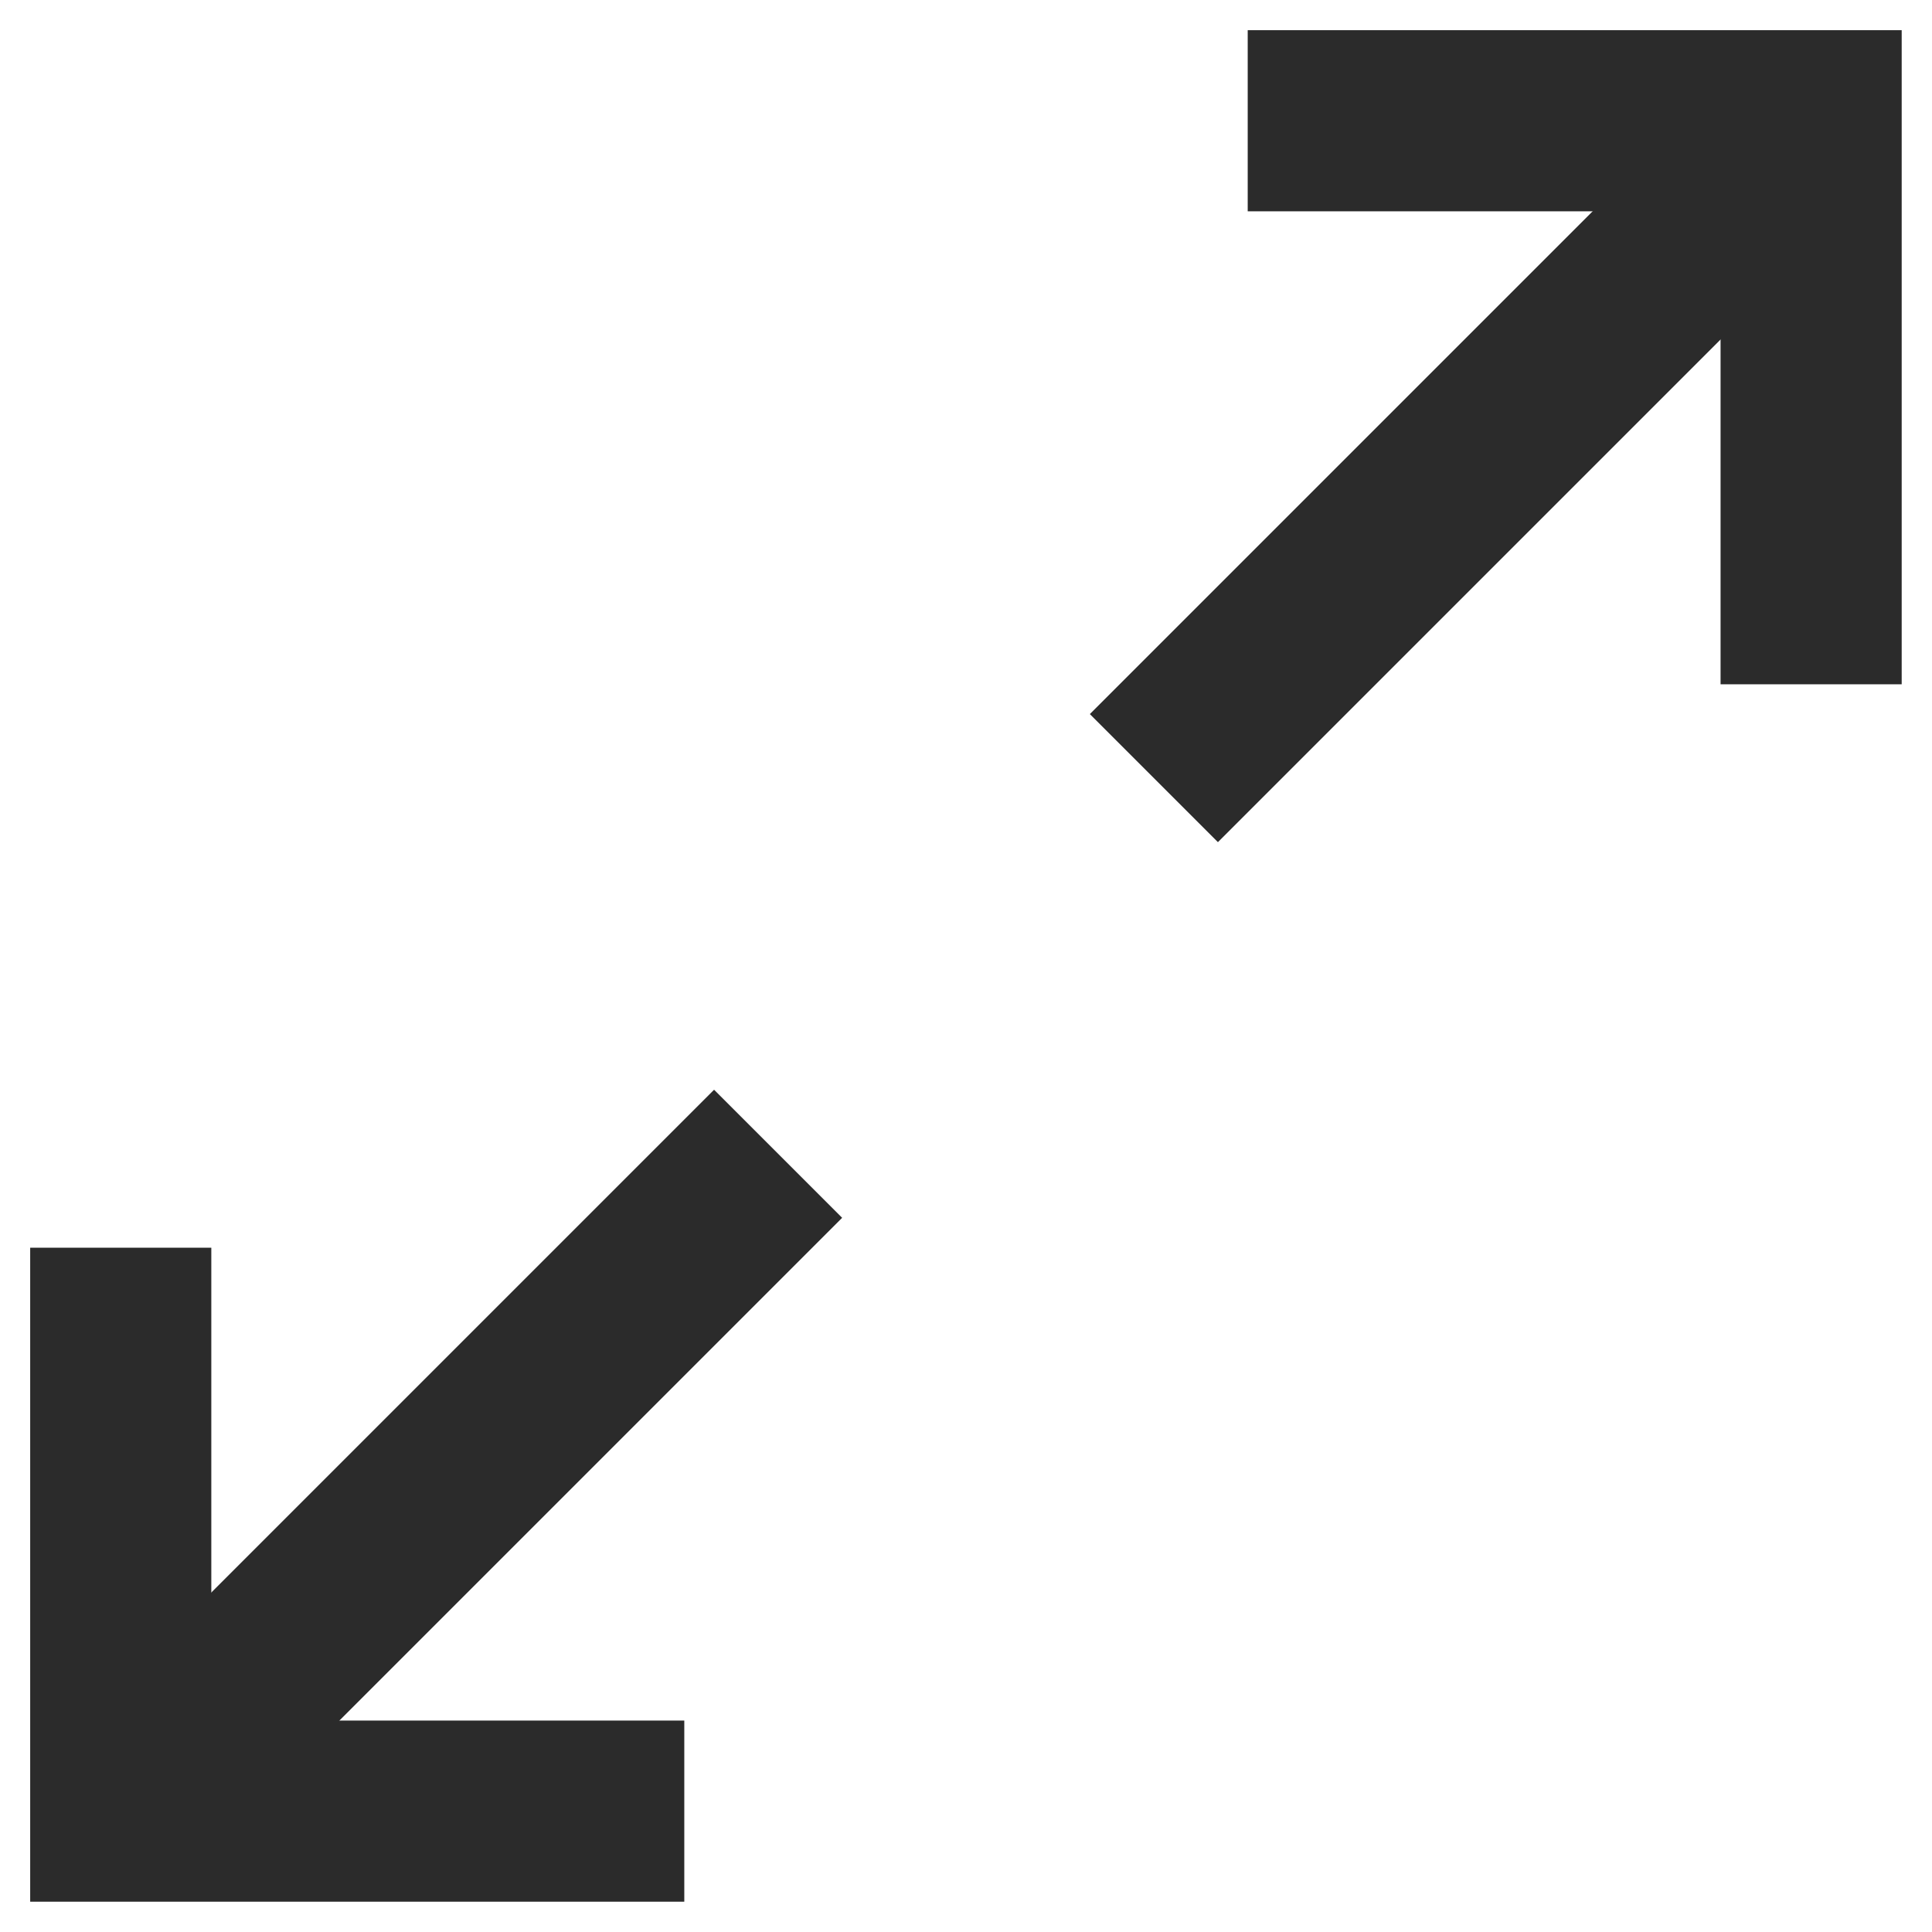
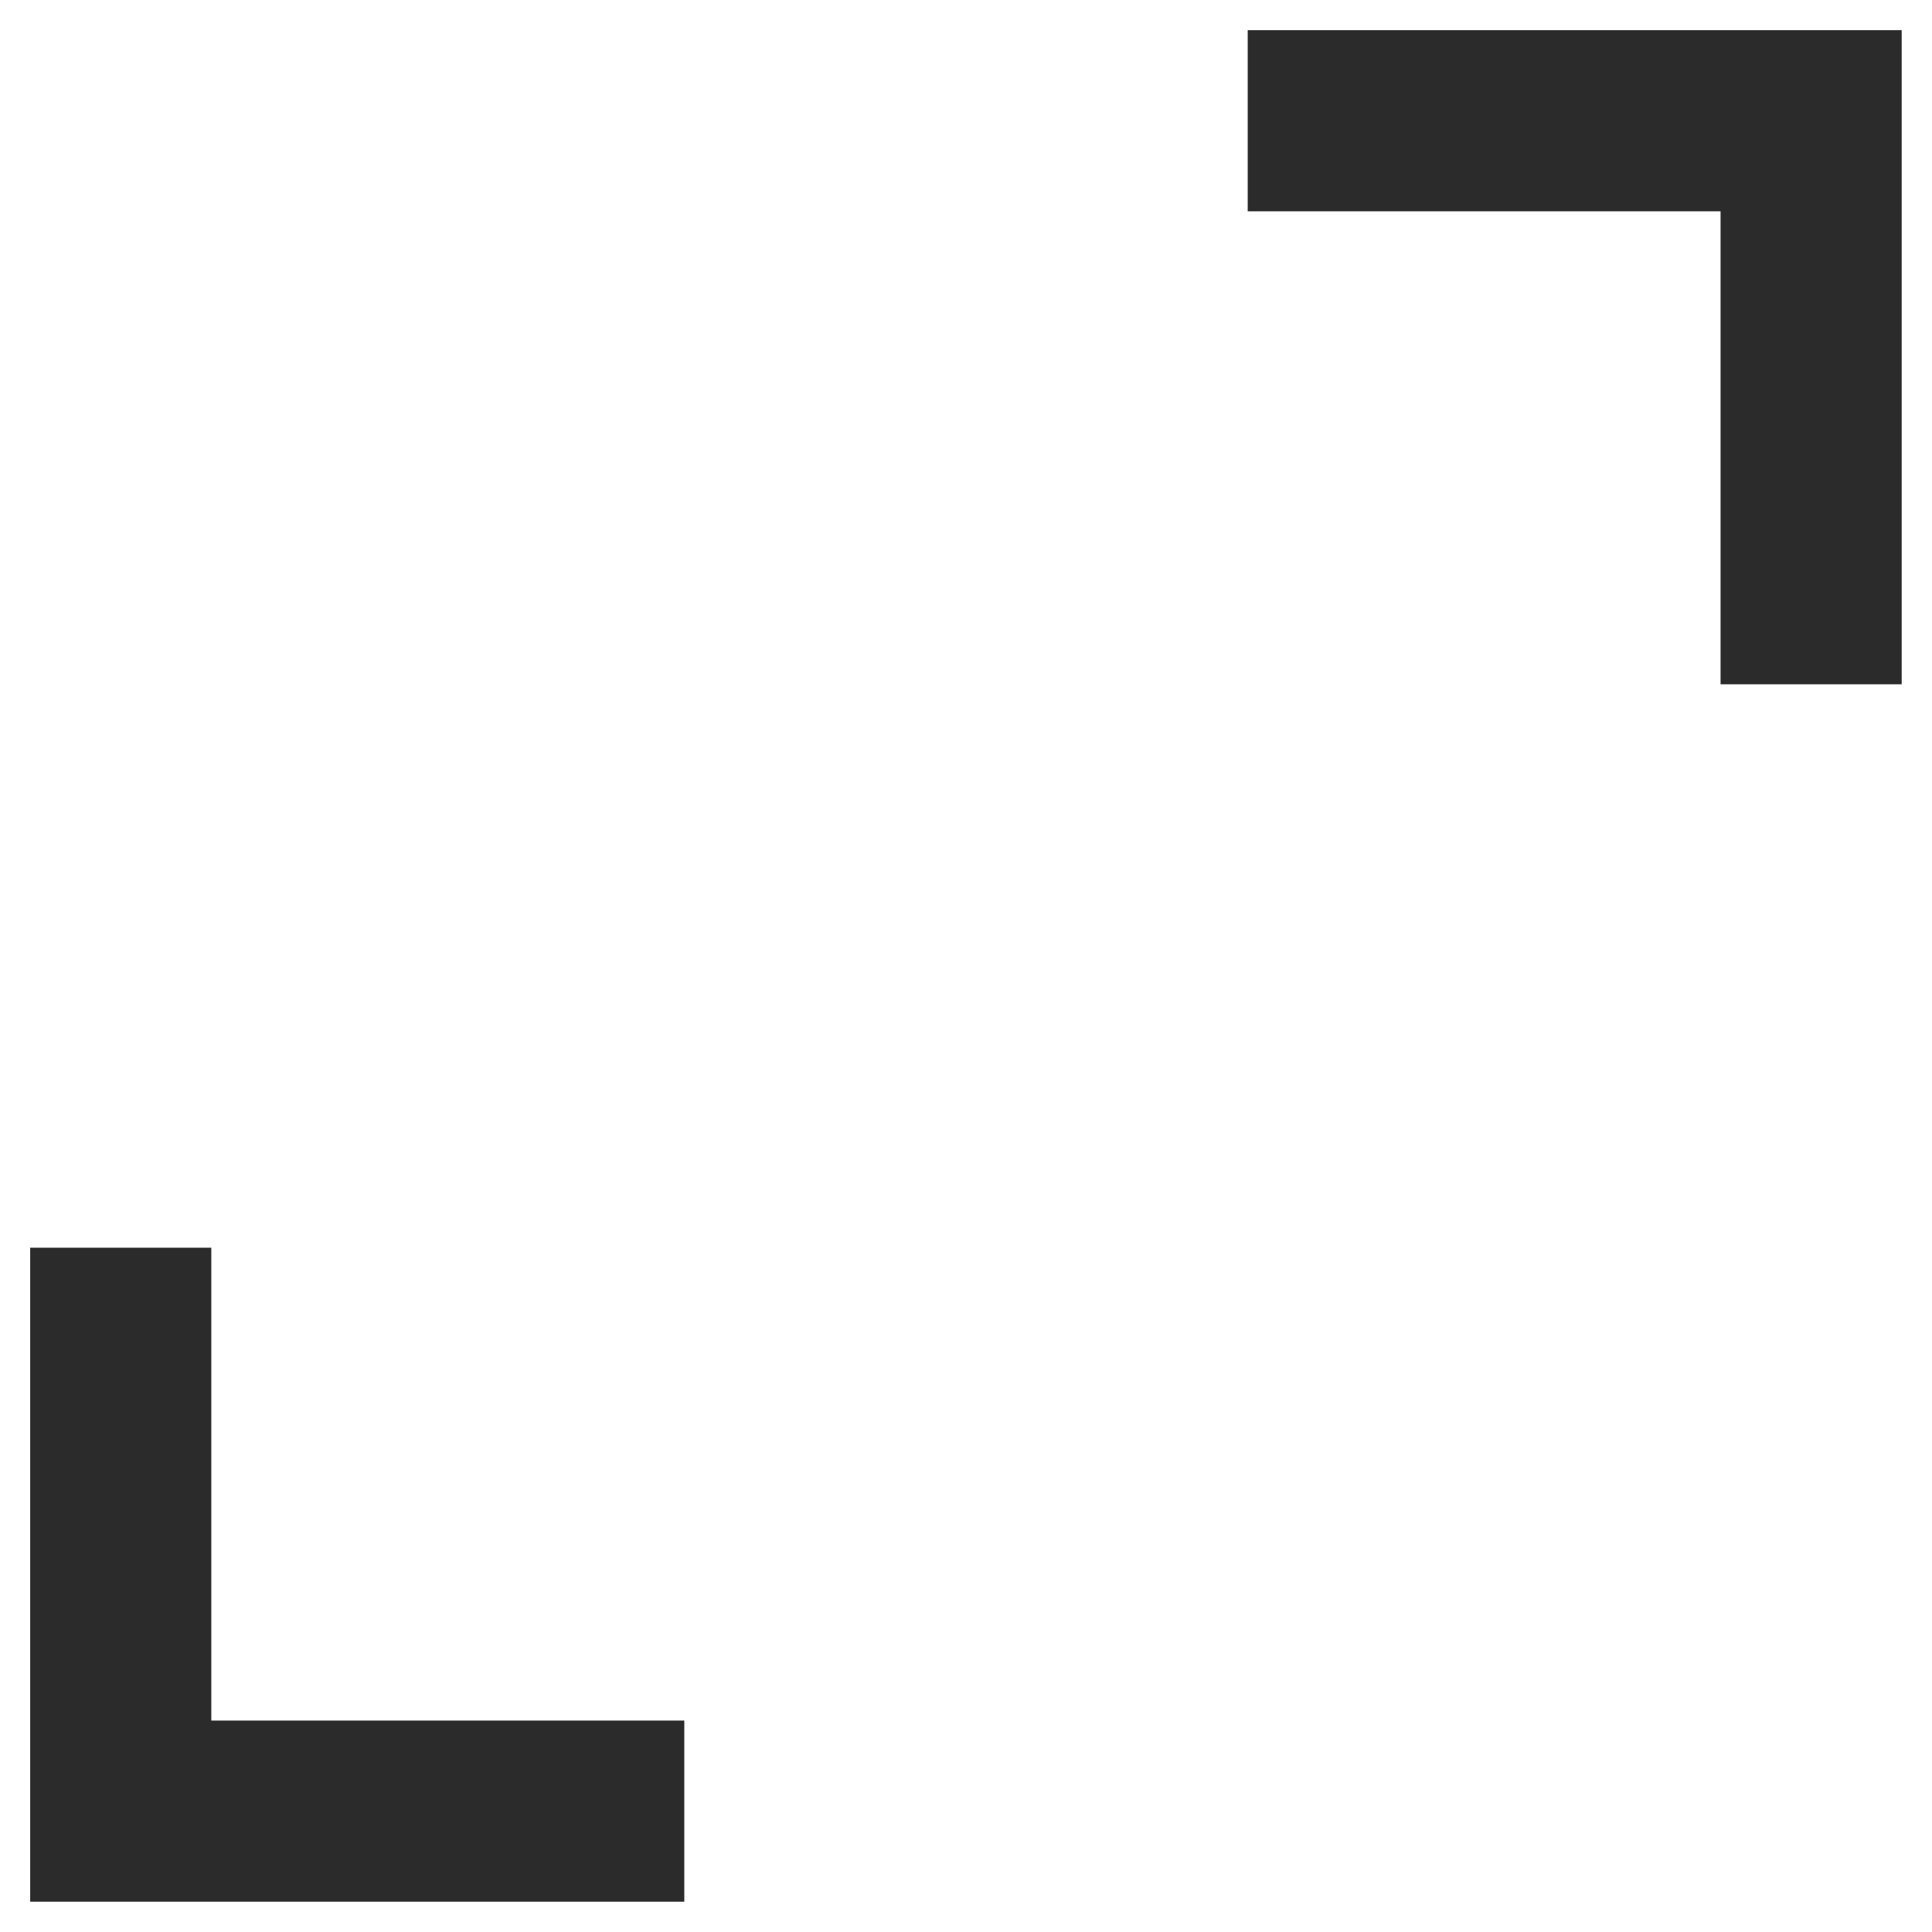
<svg xmlns="http://www.w3.org/2000/svg" width="16" height="16" viewBox="0 0 16 16" fill="none">
  <path d="M10.333 1H14.999V5.667" stroke="#2B2B2B" stroke-width="1.5" stroke-miterlimit="16" />
  <path d="M5.667 14.999H1V10.333" stroke="#2B2B2B" stroke-width="1.5" stroke-miterlimit="16" />
-   <path d="M15 1L9.556 6.444" stroke="#2B2B2B" stroke-width="1.5" stroke-miterlimit="16" />
-   <path d="M1 14.999L6.444 9.555" stroke="#2B2B2B" stroke-width="1.5" stroke-miterlimit="16" />
</svg>